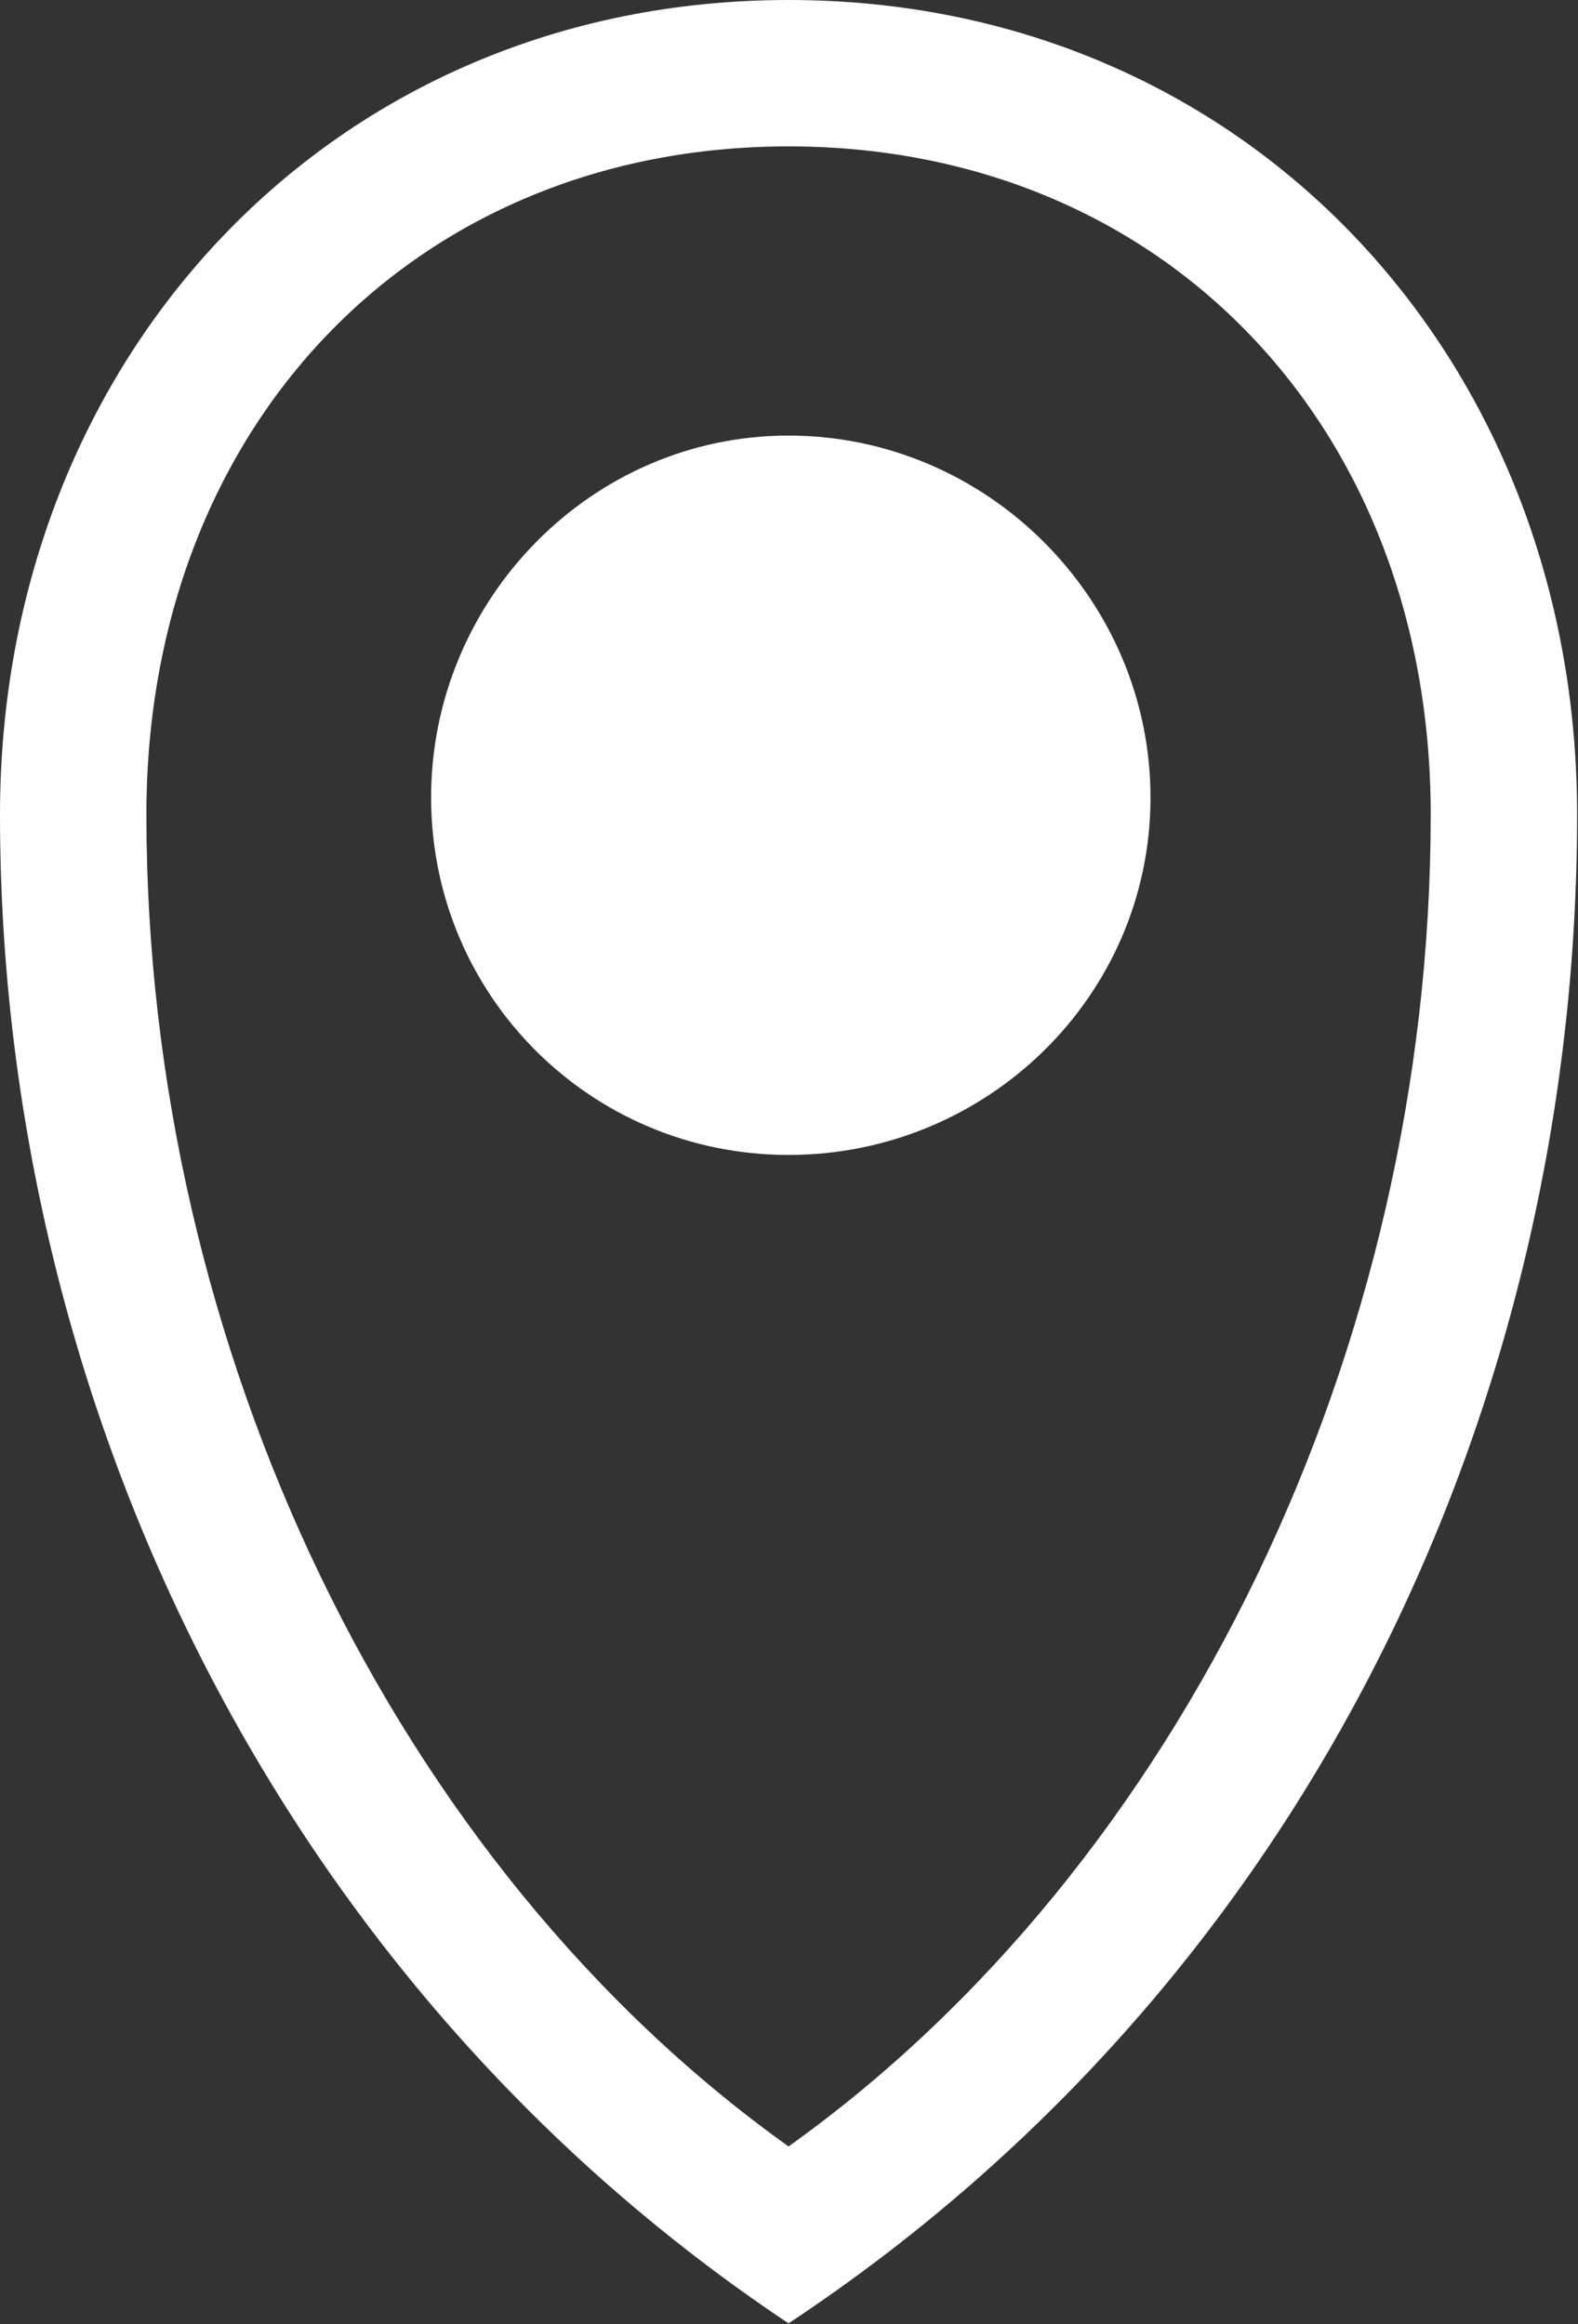
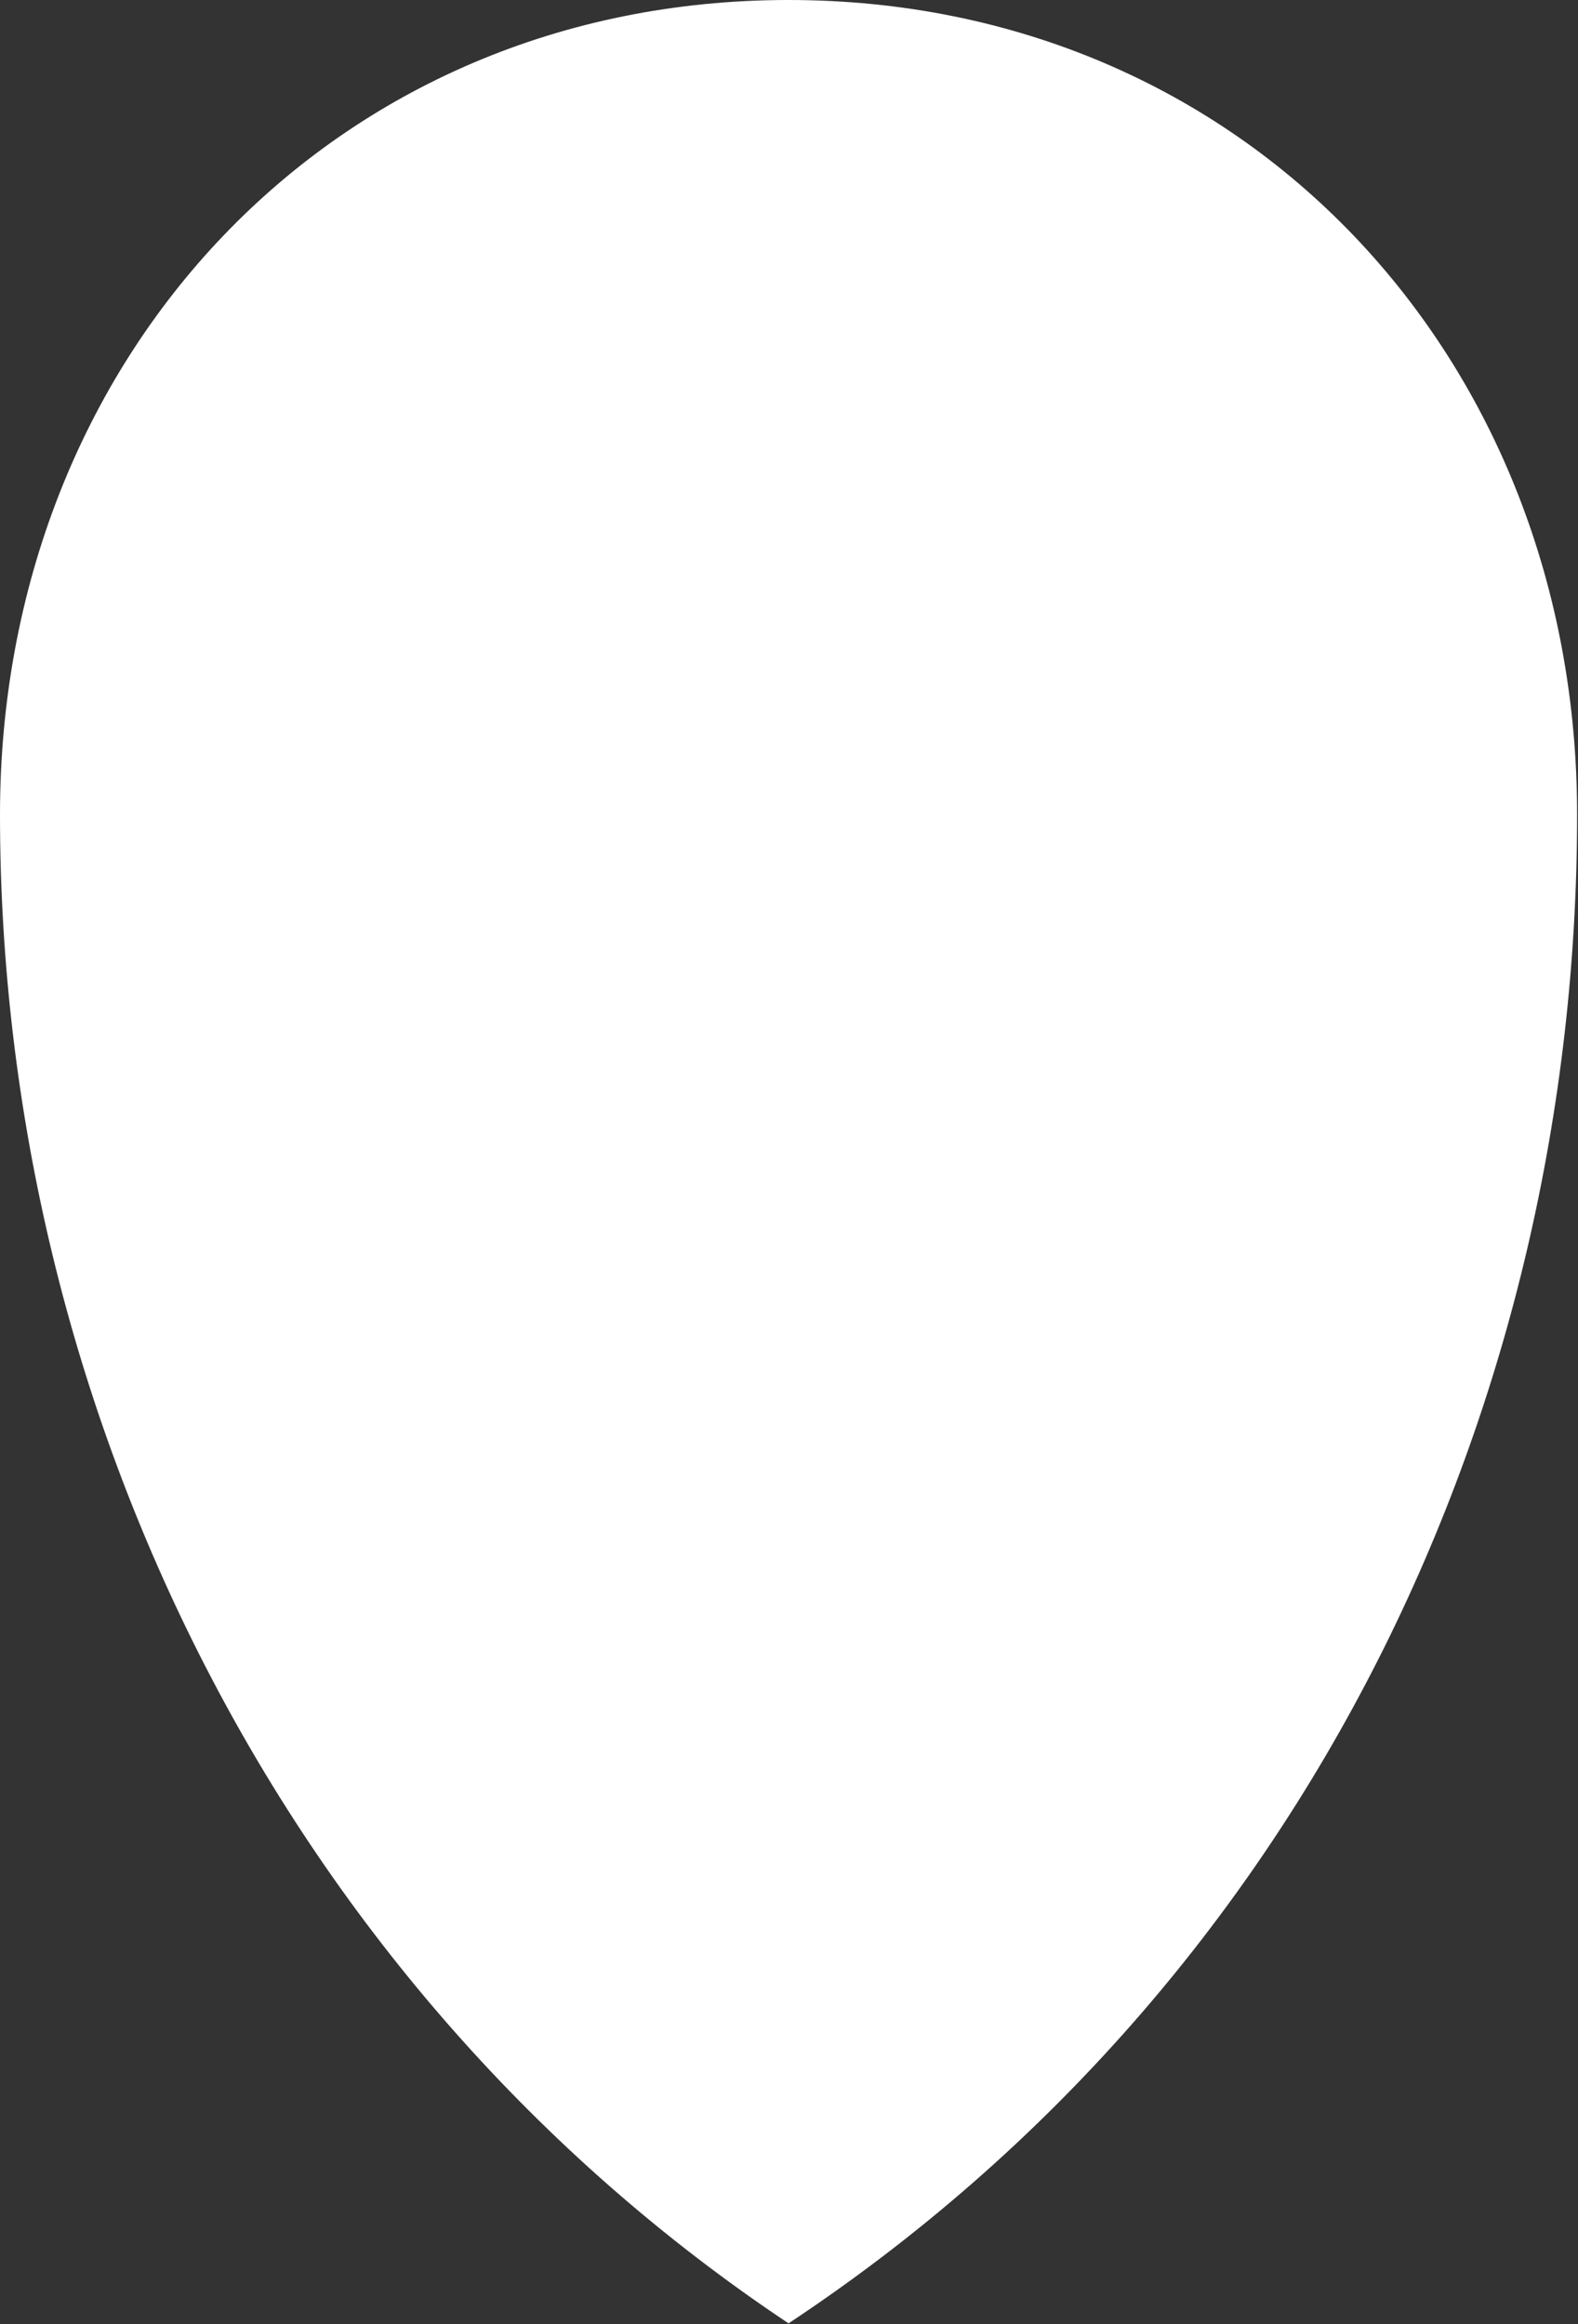
<svg xmlns="http://www.w3.org/2000/svg" viewBox="0 0 17.57 25.88">
  <rect x="0" y="0" width="17.57" height="25.88" fill="#333333" stroke="none" />
  <defs>
    <style>.d{fill:#ffffff;}</style>
  </defs>
  <g id="a" />
  <g id="b">
    <g id="c">
-       <path class="d" d="M0,9.07C0,3.98,3.7,0,8.78,0s8.78,3.98,8.78,9.07c0,6.53-2.98,12.96-8.78,16.8C3.17,22.13,0,15.7,0,9.07Zm1.63,0c0,5.95,2.78,11.71,7.15,14.83,4.37-3.12,7.15-8.88,7.15-14.83,0-4.32-2.98-7.44-7.15-7.44S1.63,4.75,1.63,9.07Zm7.15-4.22c2.21,0,4.03,1.82,4.03,4.03s-1.82,3.98-4.03,3.98-3.98-1.78-3.98-3.98,1.78-4.03,3.98-4.03Z" />
+       <path class="d" d="M0,9.07C0,3.98,3.7,0,8.78,0s8.78,3.98,8.78,9.07c0,6.53-2.98,12.96-8.78,16.8C3.17,22.13,0,15.7,0,9.07Zm1.63,0S1.63,4.75,1.63,9.07Zm7.15-4.22c2.21,0,4.03,1.82,4.03,4.03s-1.82,3.98-4.03,3.98-3.98-1.78-3.98-3.98,1.78-4.03,3.98-4.03Z" />
    </g>
  </g>
</svg>